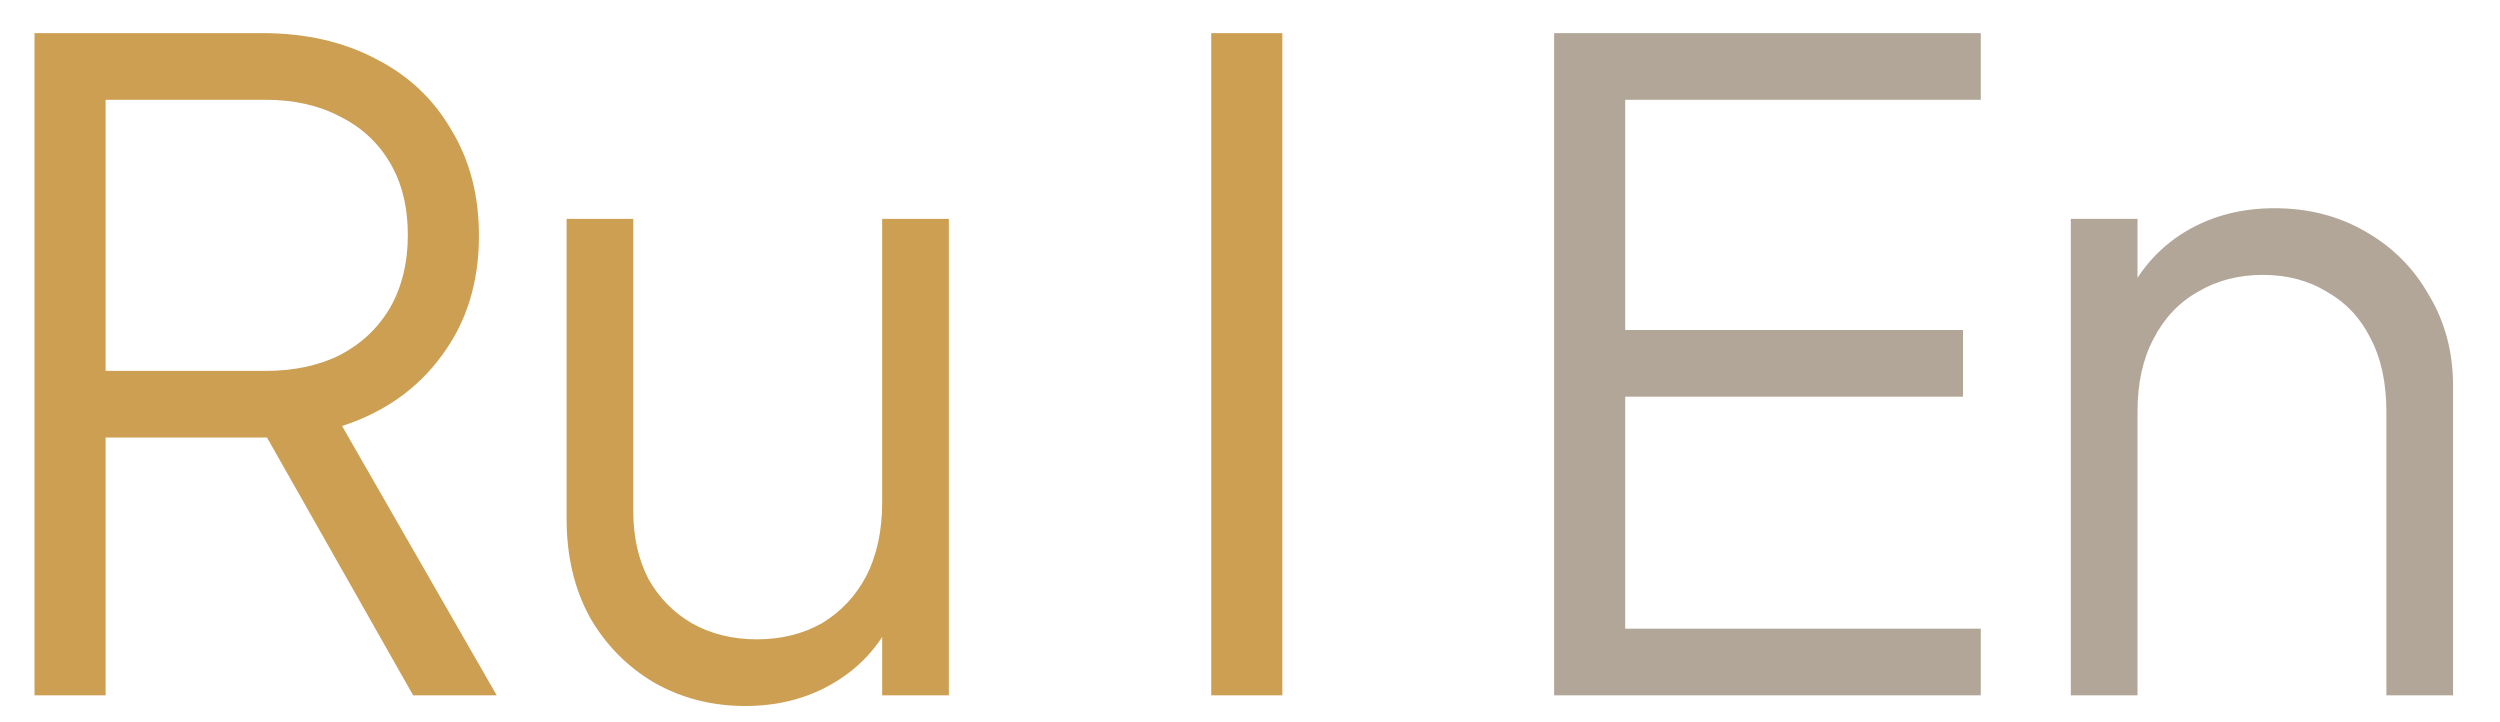
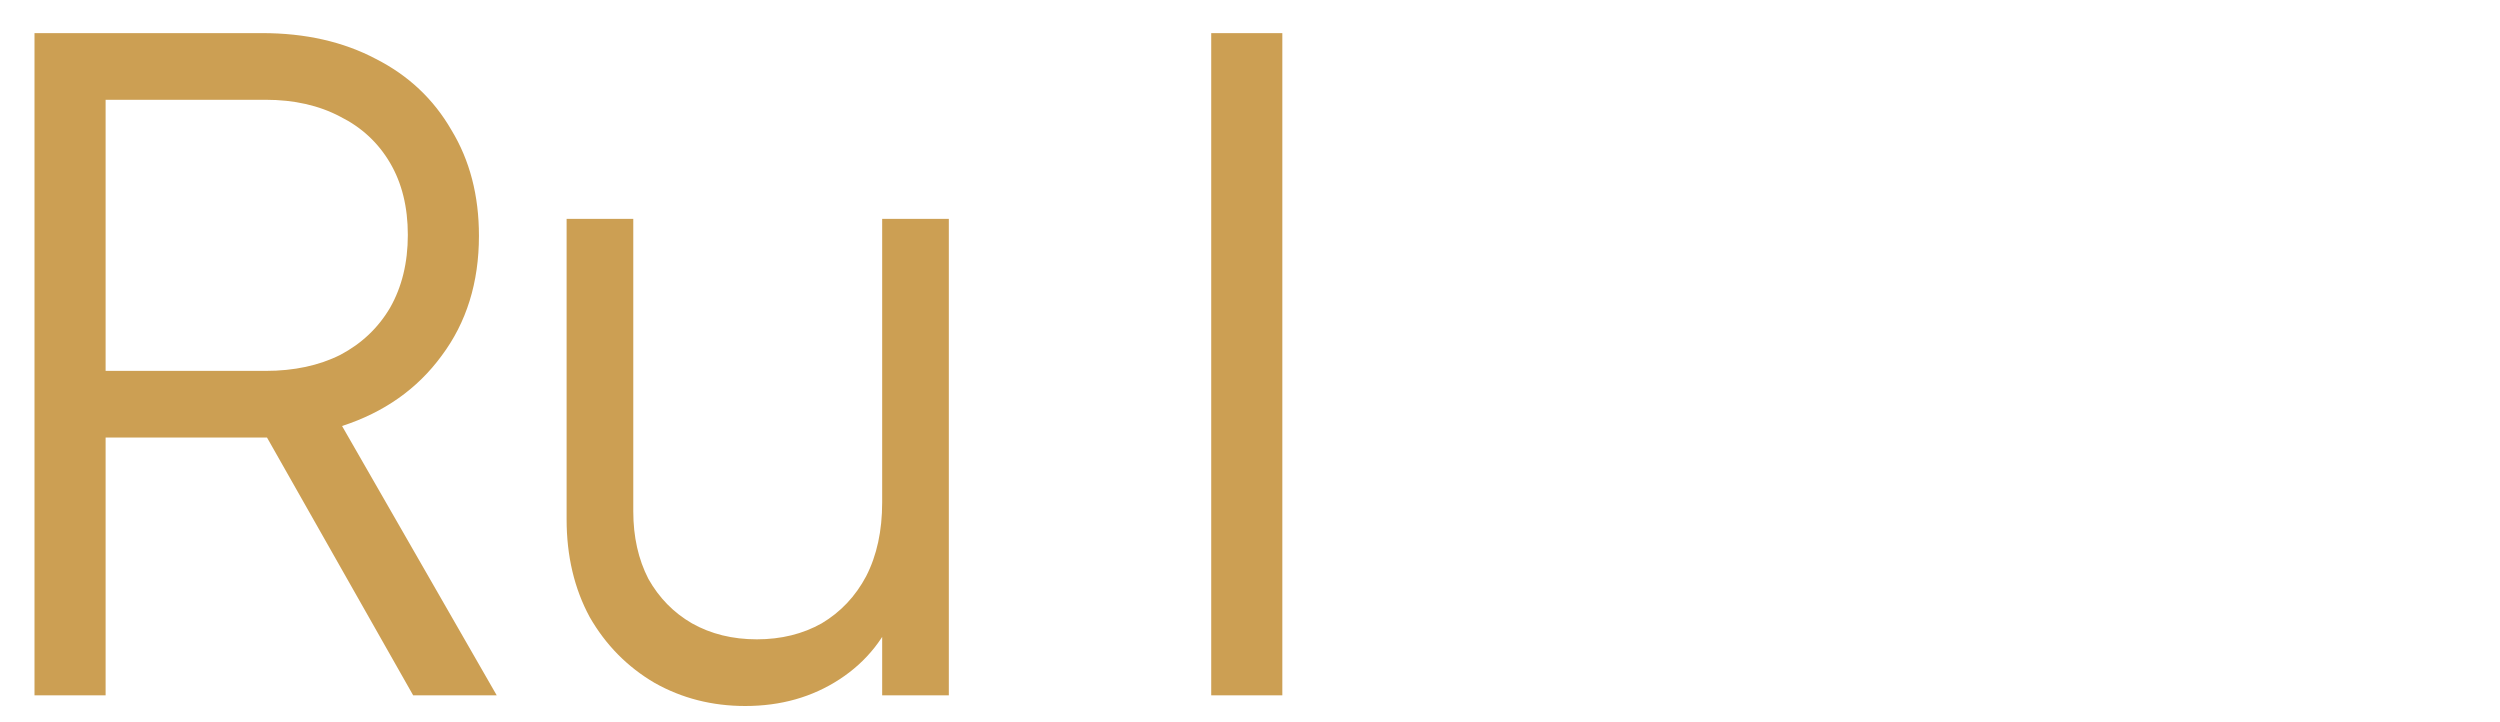
<svg xmlns="http://www.w3.org/2000/svg" width="45" height="13" viewBox="0 0 45 13" fill="none">
  <path d="M0.621 12.516V0.596H4.717C5.496 0.596 6.178 0.75 6.765 1.06C7.352 1.358 7.805 1.785 8.125 2.34C8.456 2.884 8.621 3.518 8.621 4.244C8.621 5.086 8.397 5.806 7.949 6.404C7.512 7.001 6.914 7.422 6.157 7.668L8.941 12.516H7.437L4.525 7.38L5.389 7.876H1.901V12.516H0.621ZM1.901 6.676H4.781C5.293 6.676 5.741 6.58 6.125 6.388C6.509 6.185 6.808 5.902 7.021 5.54C7.234 5.166 7.341 4.729 7.341 4.228C7.341 3.726 7.234 3.294 7.021 2.932C6.808 2.569 6.509 2.292 6.125 2.1C5.741 1.897 5.293 1.796 4.781 1.796H1.901V6.676ZM13.415 12.708C12.818 12.708 12.274 12.569 11.783 12.292C11.292 12.004 10.903 11.609 10.615 11.108C10.338 10.596 10.199 10.009 10.199 9.348V3.94H11.399V9.204C11.399 9.662 11.49 10.068 11.671 10.42C11.863 10.761 12.124 11.028 12.455 11.22C12.796 11.412 13.186 11.508 13.623 11.508C14.06 11.508 14.45 11.412 14.791 11.22C15.132 11.017 15.399 10.734 15.591 10.372C15.783 9.998 15.879 9.556 15.879 9.044V3.94H17.079V12.516H15.879V10.852L16.151 10.916C15.948 11.47 15.602 11.908 15.111 12.228C14.62 12.548 14.055 12.708 13.415 12.708ZM21.802 12.516V0.596H23.082V12.516H21.802Z" fill="#CC9F53" />
-   <path d="M27.974 12.516V0.596H35.654V1.796H29.254V5.94H35.334V7.14H29.254V11.316H35.654V12.516H27.974ZM37.275 12.516V3.94H38.475V5.604L38.203 5.54C38.416 4.985 38.763 4.548 39.243 4.228C39.734 3.908 40.299 3.748 40.939 3.748C41.547 3.748 42.091 3.886 42.571 4.164C43.062 4.441 43.446 4.825 43.723 5.316C44.011 5.796 44.155 6.34 44.155 6.948V12.516H42.955V7.412C42.955 6.889 42.859 6.446 42.667 6.084C42.486 5.721 42.224 5.444 41.883 5.252C41.552 5.049 41.168 4.948 40.731 4.948C40.294 4.948 39.904 5.049 39.563 5.252C39.222 5.444 38.955 5.726 38.763 6.1C38.571 6.462 38.475 6.9 38.475 7.412V12.516H37.275Z" fill="#B2A698" />
</svg>